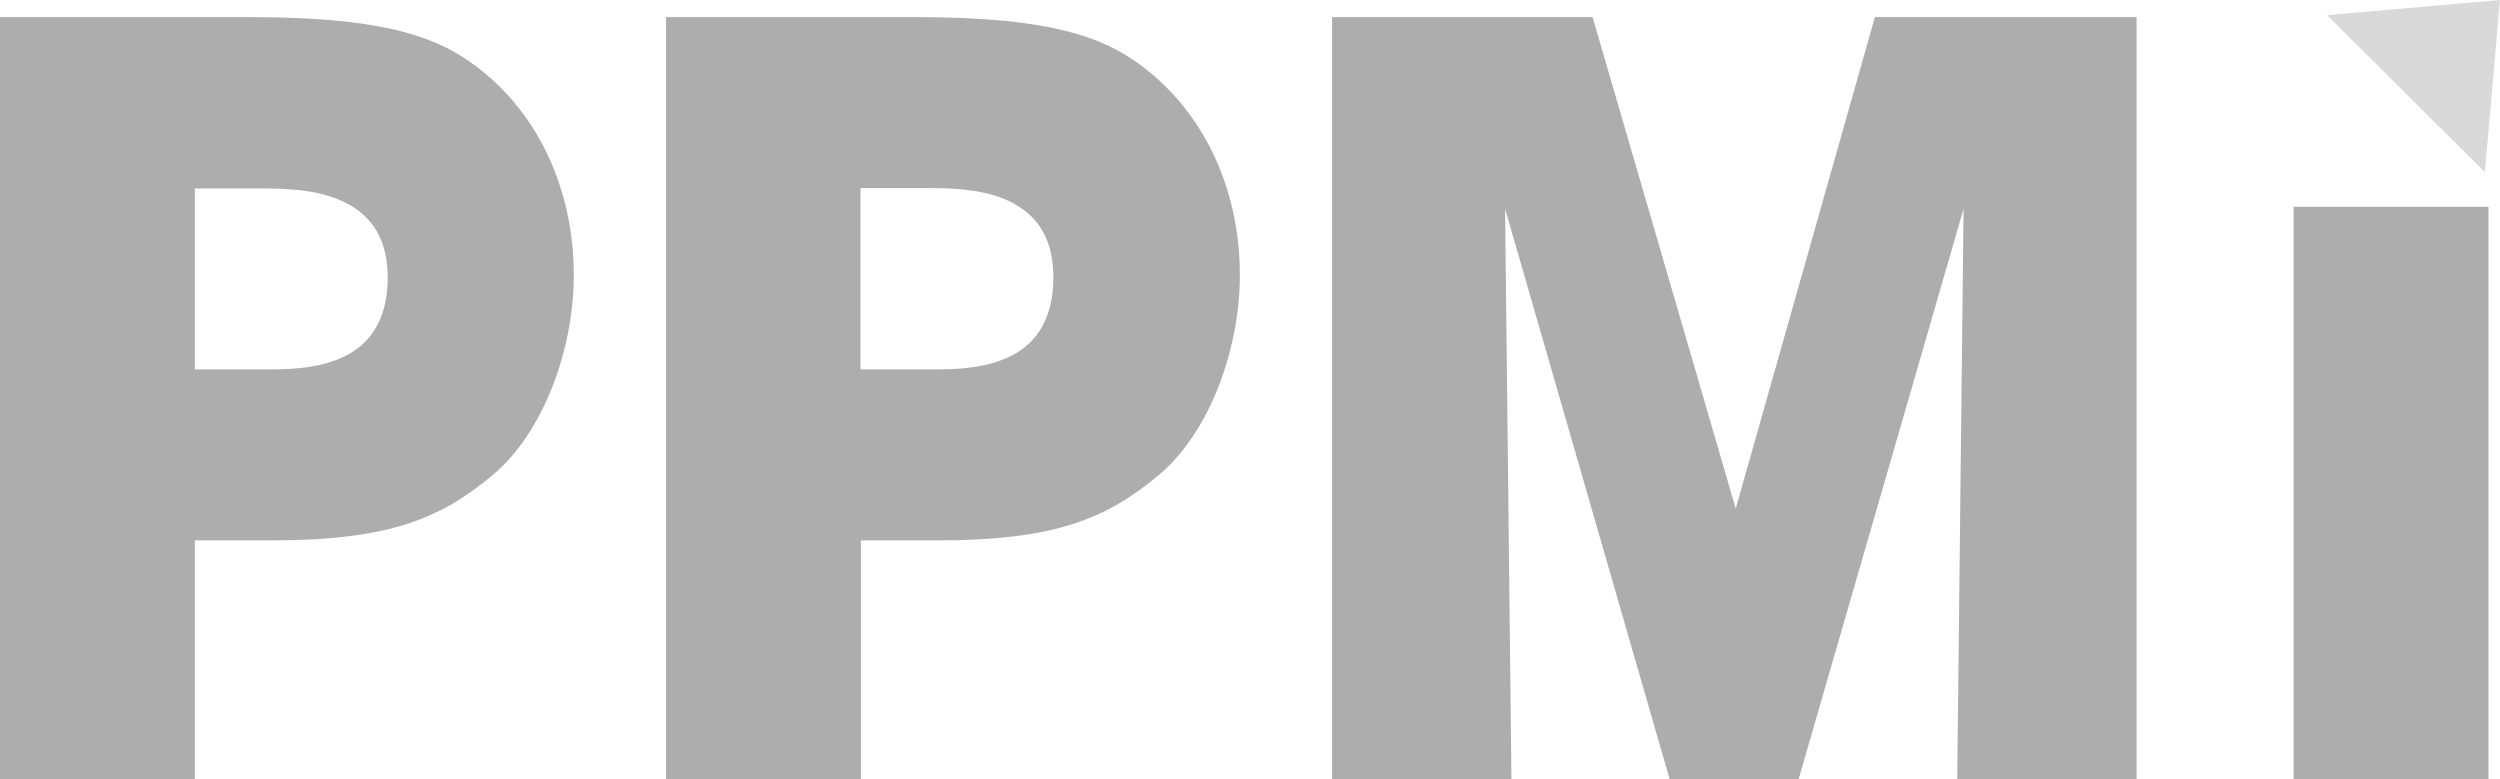
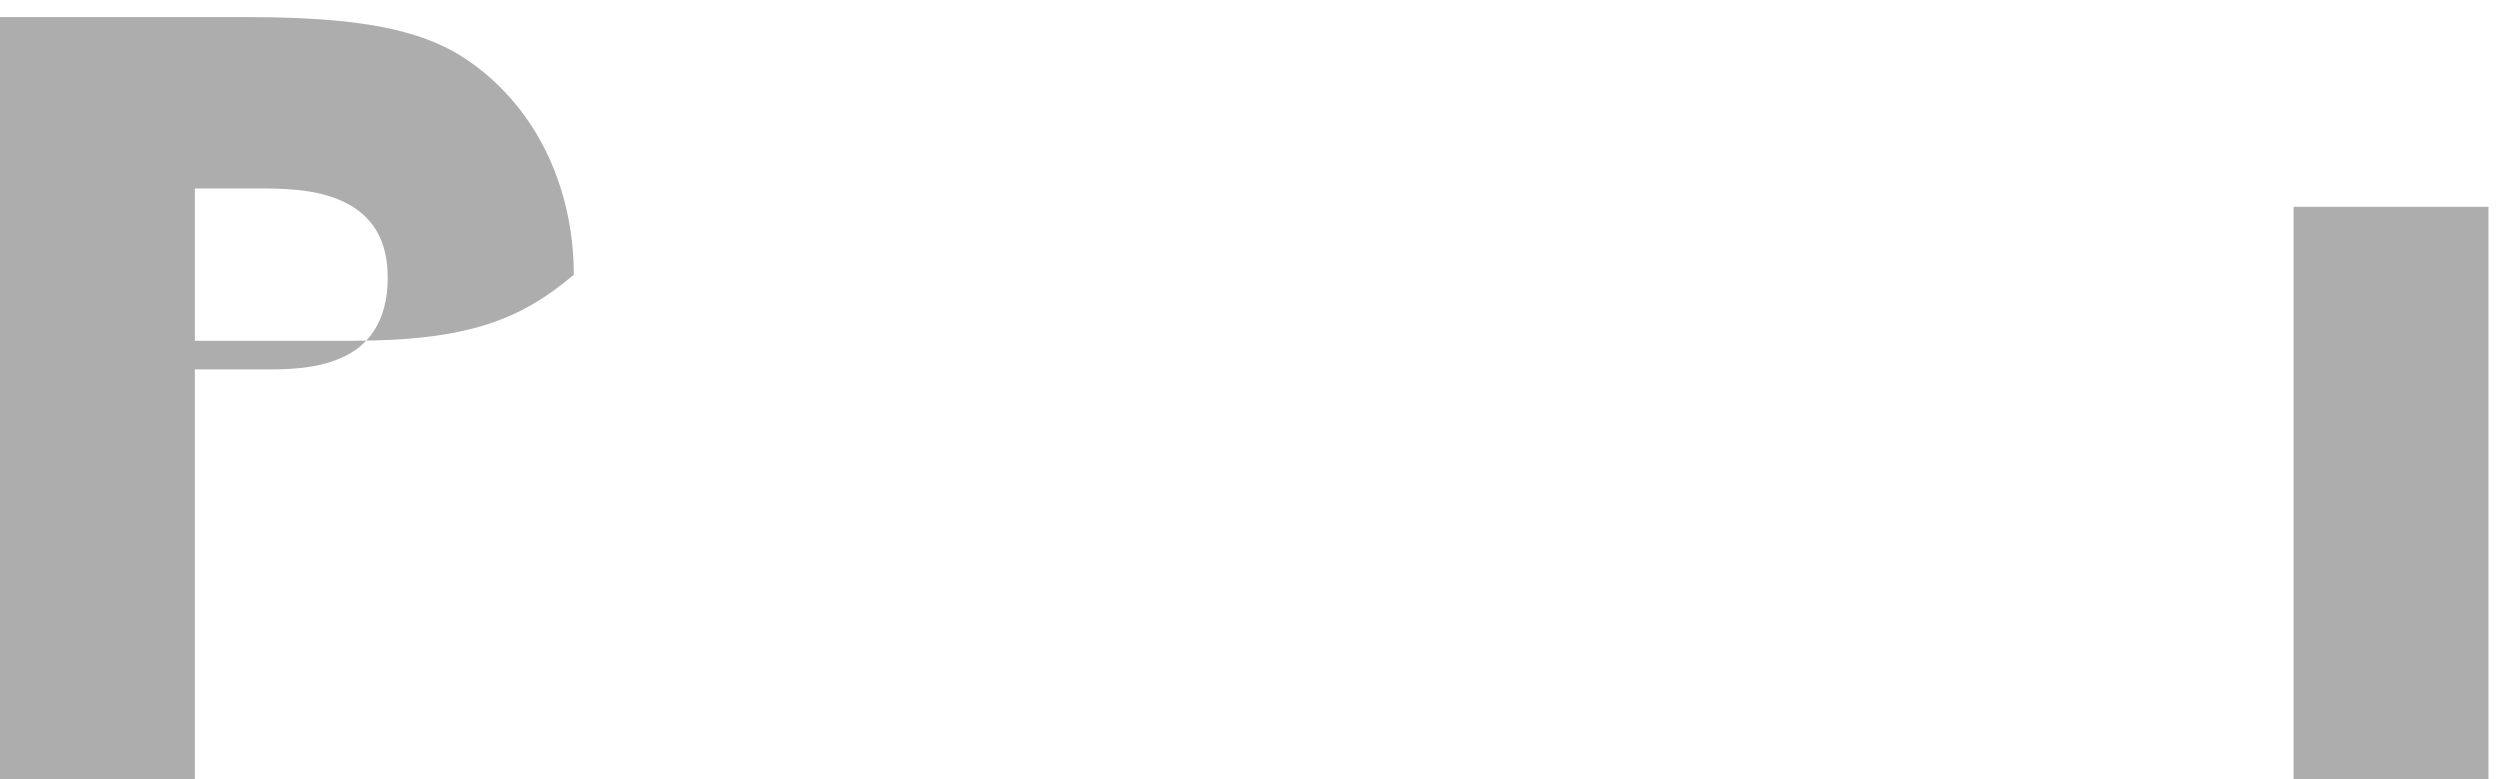
<svg xmlns="http://www.w3.org/2000/svg" xmlns:xlink="http://www.w3.org/1999/xlink" version="1.1" id="Layer_1" x="0px" y="0px" viewBox="0 0 628.7 196" style="enable-background:new 0 0 628.7 196;" xml:space="preserve">
  <style type="text/css">
	.st0{opacity:0.5;fill:#B4B4B4;}
	.st1{opacity:0.5;}
	.st2{clip-path:url(#XMLID_00000178884580357669362340000011585315874416017805_);fill:#5C5C5C;}
	.st3{opacity:0.5;fill:#5C5C5C;}
</style>
-   <polygon id="XMLID_1_" class="st0" points="585.2,3.8 624.9,43.3 628.7,0 " />
  <g id="XMLID_2_" class="st1">
    <defs>
      <rect id="XMLID_9_" y="0" class="st1" width="628.7" height="196" />
    </defs>
    <clipPath id="XMLID_00000167384461685873872260000000152347491737433271_">
      <use xlink:href="#XMLID_9_" style="overflow:visible;" />
    </clipPath>
-     <path id="XMLID_3_" style="clip-path:url(#XMLID_00000167384461685873872260000000152347491737433271_);fill:#5C5C5C;" d="M49,92.9   h17.9c4.7,0,12.4,0,18.9-2.9c6.5-2.8,11.7-8.8,11.7-20.2S91.9,53,85.2,50.2c-6.7-2.8-14.8-2.8-20.2-2.8H49V92.9z M62.7,4.3   c35.5,0,48.7,5.4,59.1,14c15,12.4,22.5,31.3,22.5,50.8c0,19.4-8,39.9-20.2,50.2c-13.2,11.1-26.2,16.6-55.9,16.6H49V196H0V4.3H62.7z   " />
-     <path id="XMLID_6_" style="clip-path:url(#XMLID_00000167384461685873872260000000152347491737433271_);fill:#5C5C5C;" d="   M216.4,92.9h17.9c4.7,0,12.4,0,18.9-2.9c6.5-2.8,11.7-8.8,11.7-20.2s-5.4-16.8-12.2-19.7c-6.7-2.8-14.8-2.8-20.2-2.8h-16.1V92.9z    M230.2,4.3c35.5,0,48.7,5.4,59.1,14c15,12.4,22.5,31.3,22.5,50.8c0,19.4-8,39.9-20.2,50.2c-13.2,11.1-26.2,16.6-55.9,16.6h-19.2   V196h-49V4.3H230.2z" />
+     <path id="XMLID_3_" style="clip-path:url(#XMLID_00000167384461685873872260000000152347491737433271_);fill:#5C5C5C;" d="M49,92.9   h17.9c4.7,0,12.4,0,18.9-2.9c6.5-2.8,11.7-8.8,11.7-20.2S91.9,53,85.2,50.2c-6.7-2.8-14.8-2.8-20.2-2.8H49V92.9z M62.7,4.3   c35.5,0,48.7,5.4,59.1,14c15,12.4,22.5,31.3,22.5,50.8c-13.2,11.1-26.2,16.6-55.9,16.6H49V196H0V4.3H62.7z   " />
  </g>
-   <polygon id="XMLID_10_" class="st3" points="471.5,4.3 436.5,127.9 400.5,4.3 335,4.3 335,196 380.1,196 378.5,52.5 419.9,196   452.3,196 493.8,52.5 492.2,196 537.3,196 537.3,4.3 " />
  <rect id="XMLID_11_" x="576.8" y="52" class="st3" width="49" height="144" />
</svg>